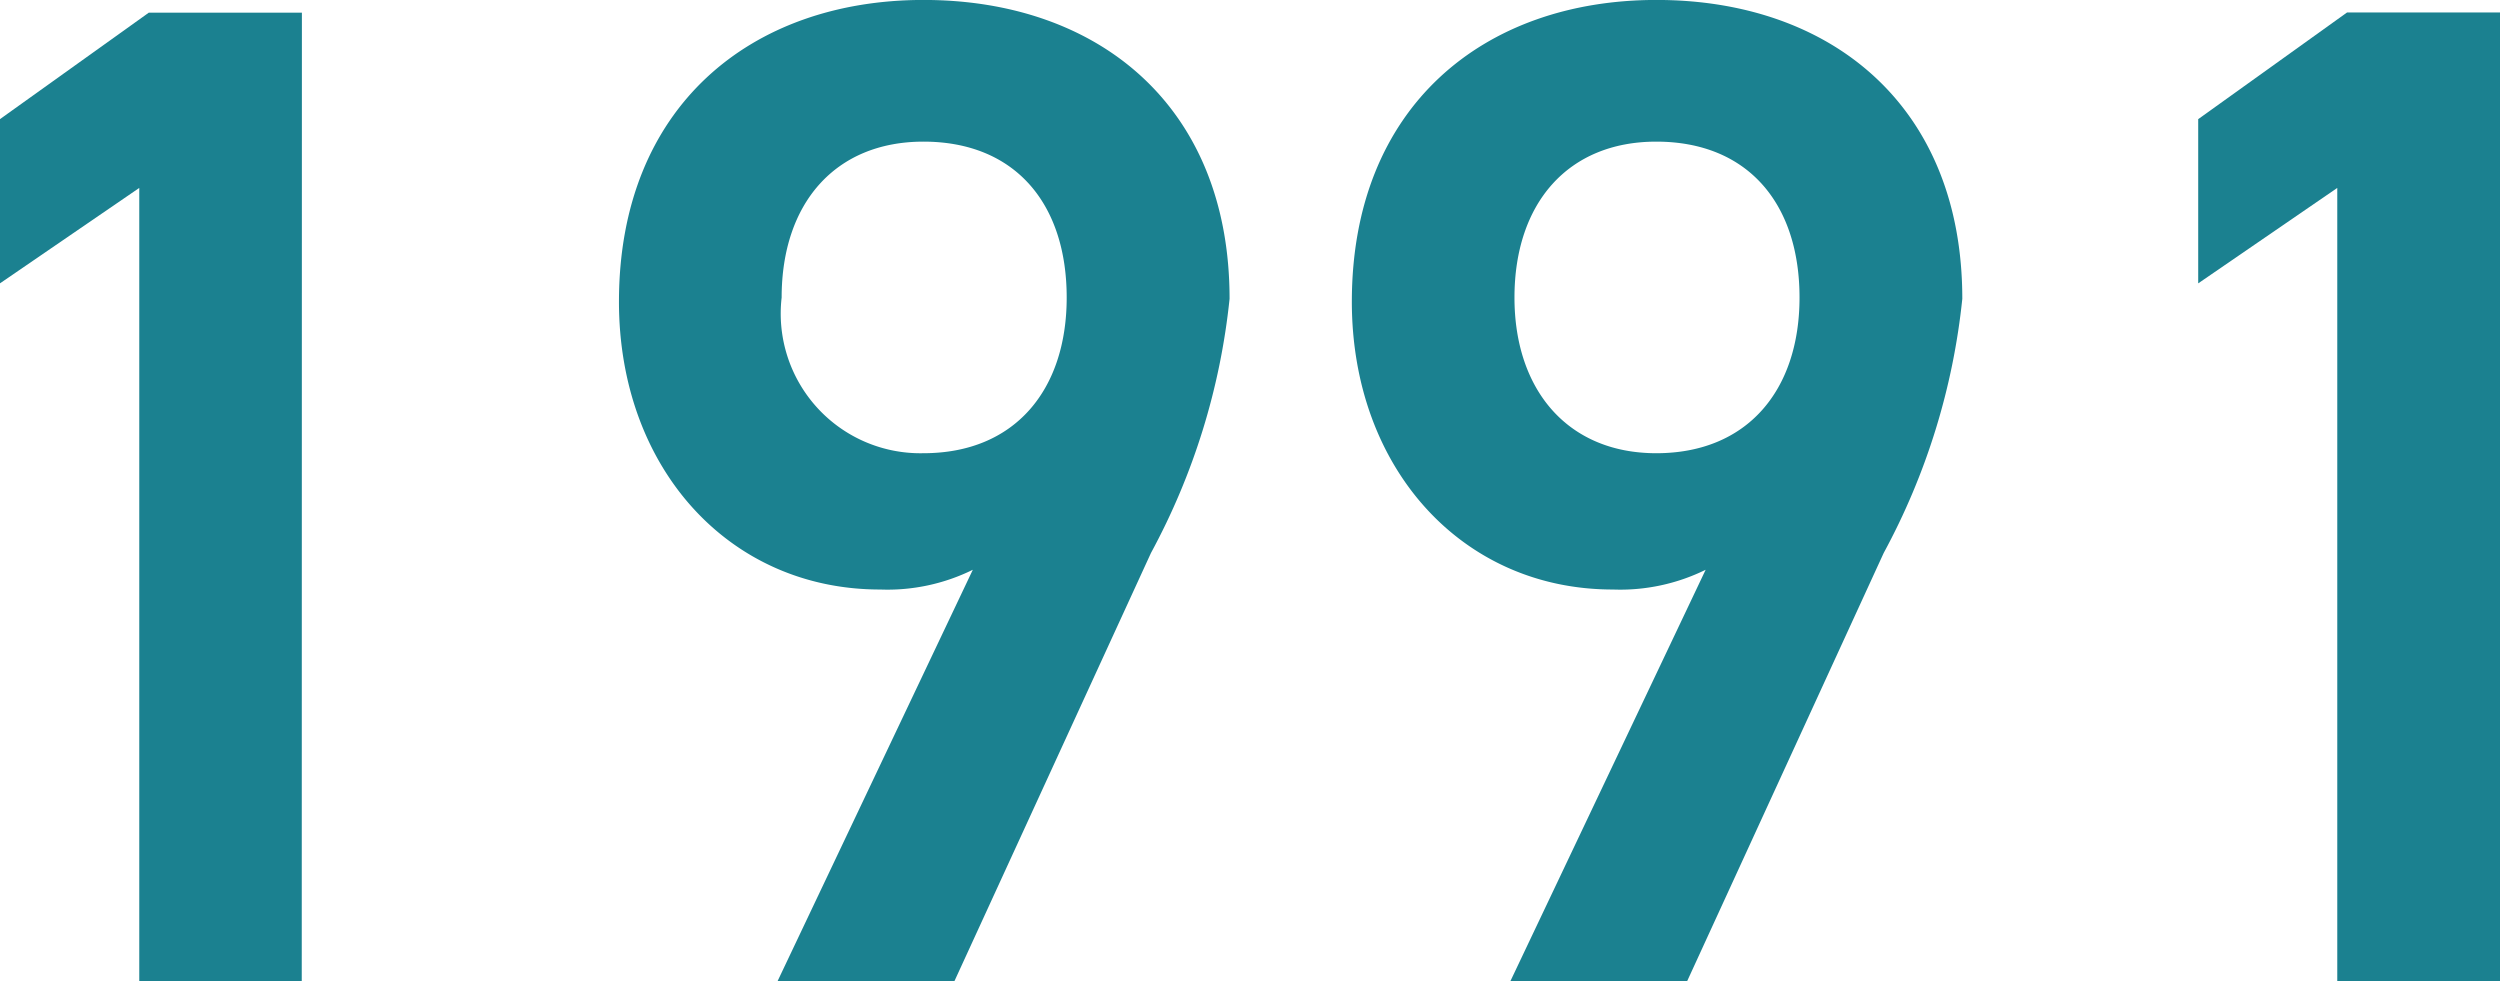
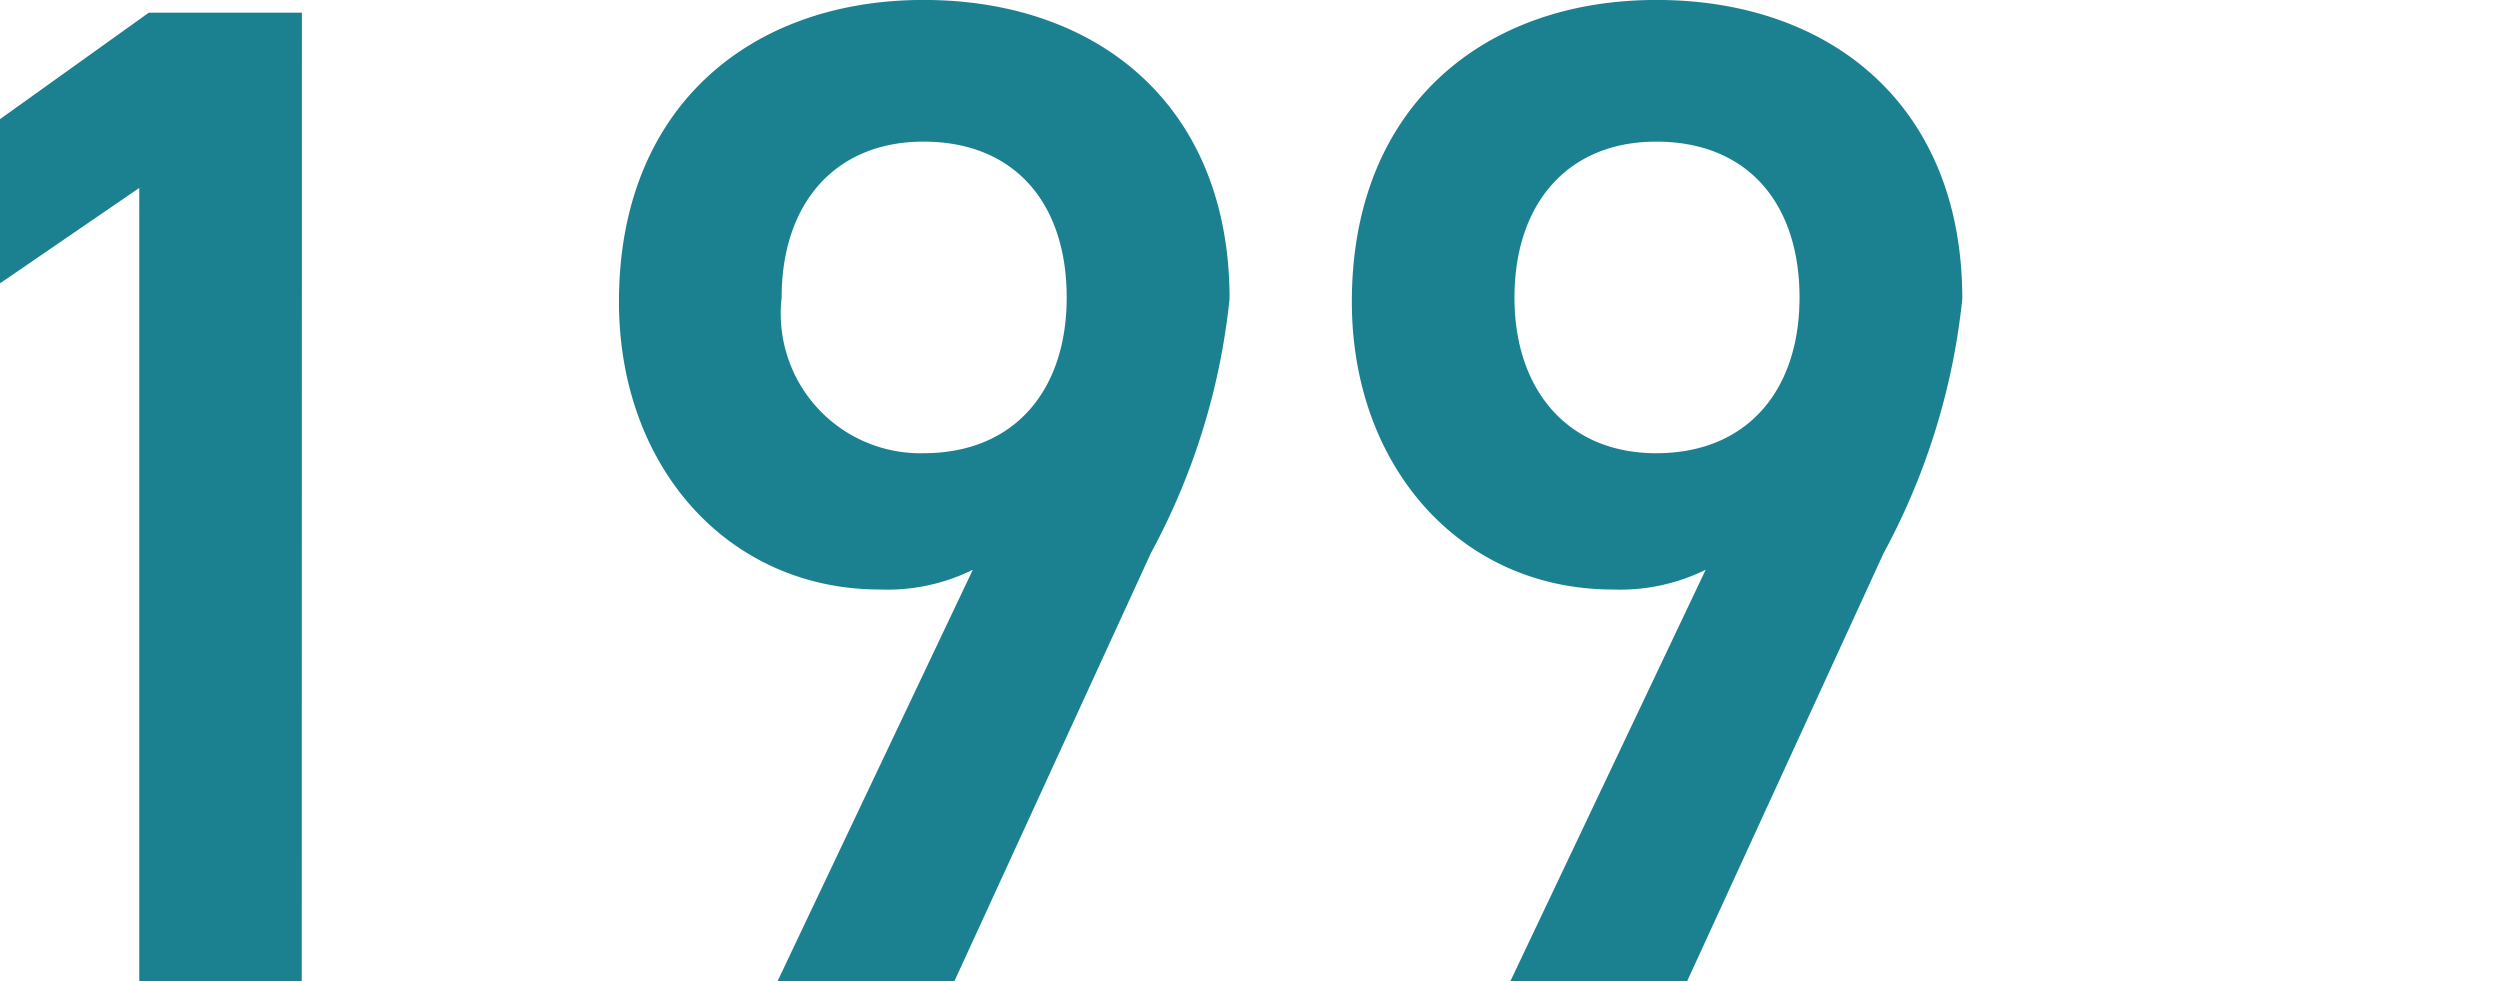
<svg xmlns="http://www.w3.org/2000/svg" width="50.605" height="19.861" viewBox="0 0 50.605 19.861">
  <g id="_1991" data-name="1991" transform="translate(-2.274 -885.302)">
    <path id="パス_56253" data-name="パス 56253" d="M6.989,393H3.7V376.947L.88,378.879v-3.324L3.892,373.4h3.1Z" transform="translate(1.393 512.159)" fill="#1b8190" />
    <path id="パス_56254" data-name="パス 56254" d="M12.894,384.83a3.906,3.906,0,0,1-1.878.4c-3.069,0-5.285-2.472-5.285-5.825,0-3.949,2.671-6.109,6.166-6.109,3.523,0,6.194,2.131,6.194,6.049a13.769,13.769,0,0,1-1.591,5.145l-3.978,8.666H8.942Zm-1-8.666c-1.787,0-2.87,1.25-2.87,3.156a2.827,2.827,0,0,0,2.87,3.151c1.849,0,2.9-1.279,2.9-3.151,0-1.906-1.049-3.156-2.9-3.156" transform="translate(9.072 512.005)" fill="#1b8190" />
    <path id="パス_56255" data-name="パス 56255" d="M18.637,384.83a3.916,3.916,0,0,1-1.88.4c-3.066,0-5.282-2.472-5.282-5.825,0-3.949,2.668-6.109,6.166-6.109,3.521,0,6.191,2.131,6.191,6.049a13.769,13.769,0,0,1-1.591,5.145l-3.978,8.666H14.685Zm-1-8.666c-1.79,0-2.87,1.25-2.87,3.156,0,1.873,1.08,3.151,2.87,3.151,1.847,0,2.9-1.279,2.9-3.151,0-1.906-1.051-3.156-2.9-3.156" transform="translate(18.163 512.005)" fill="#1b8190" />
-     <path id="パス_56256" data-name="パス 56256" d="M24.216,393H20.922V376.947l-2.815,1.932v-3.324l3.012-2.159h3.1Z" transform="translate(28.663 512.159)" fill="#1b8190" />
  </g>
</svg>